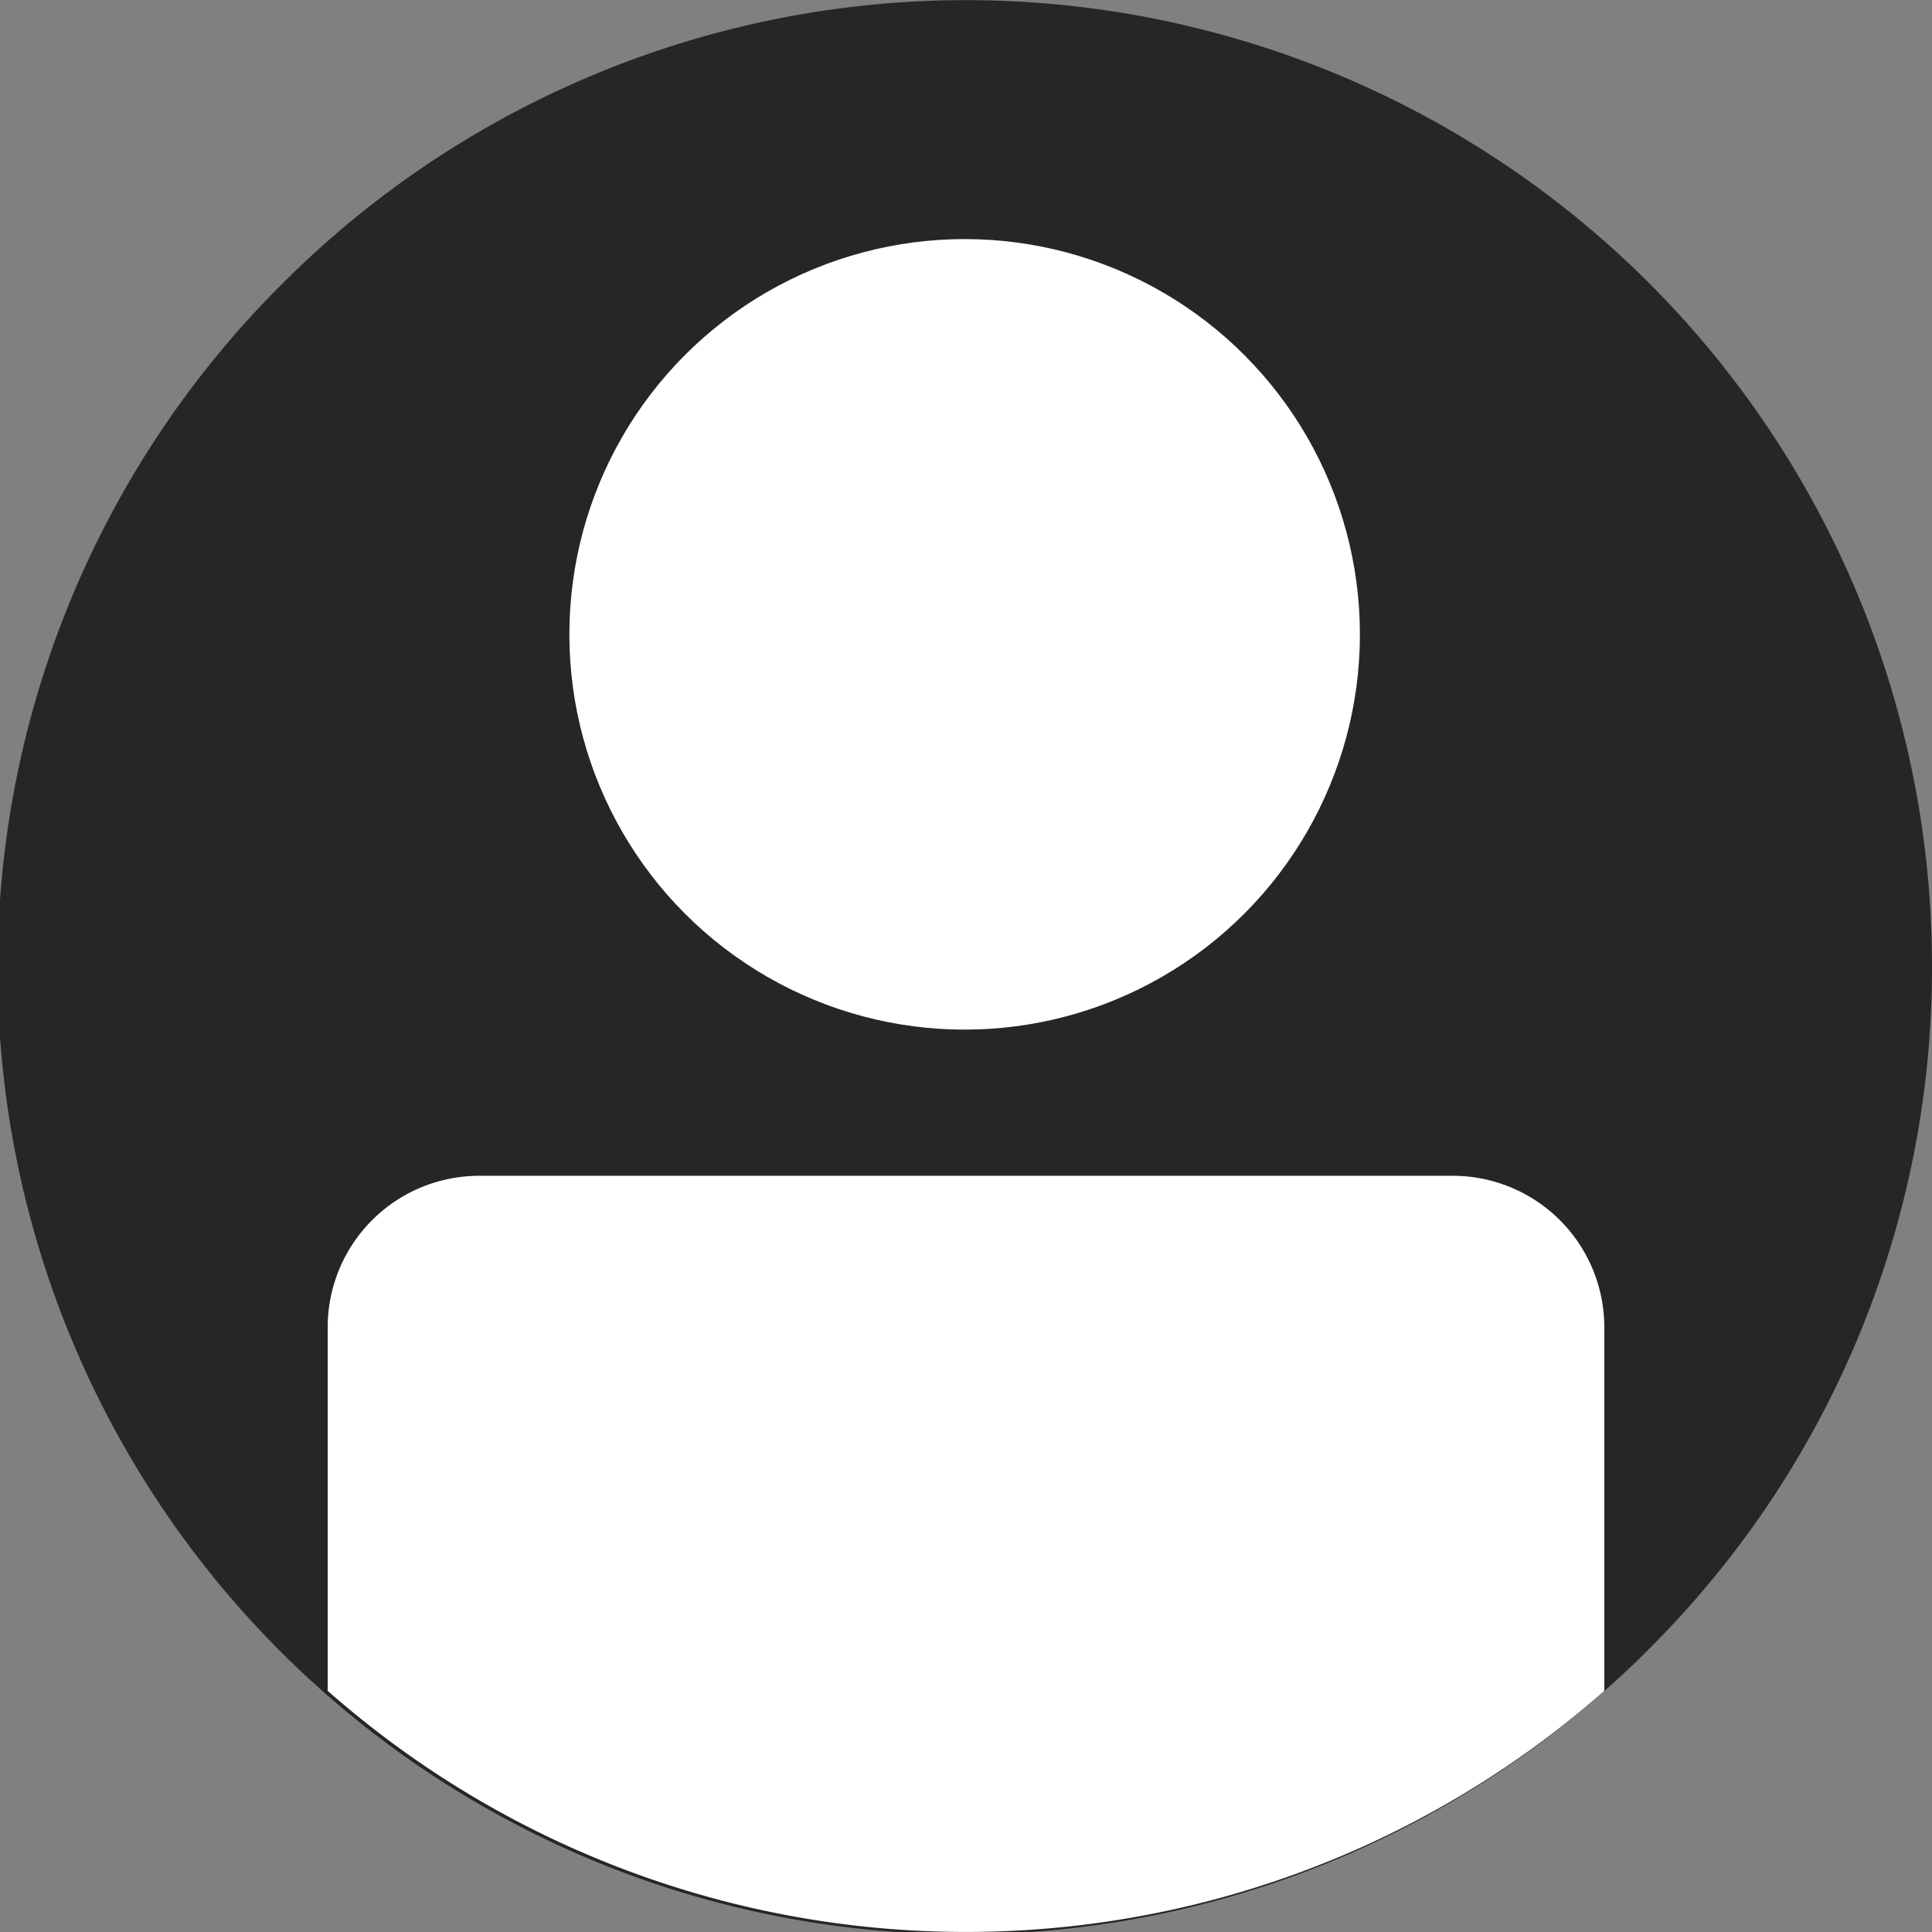
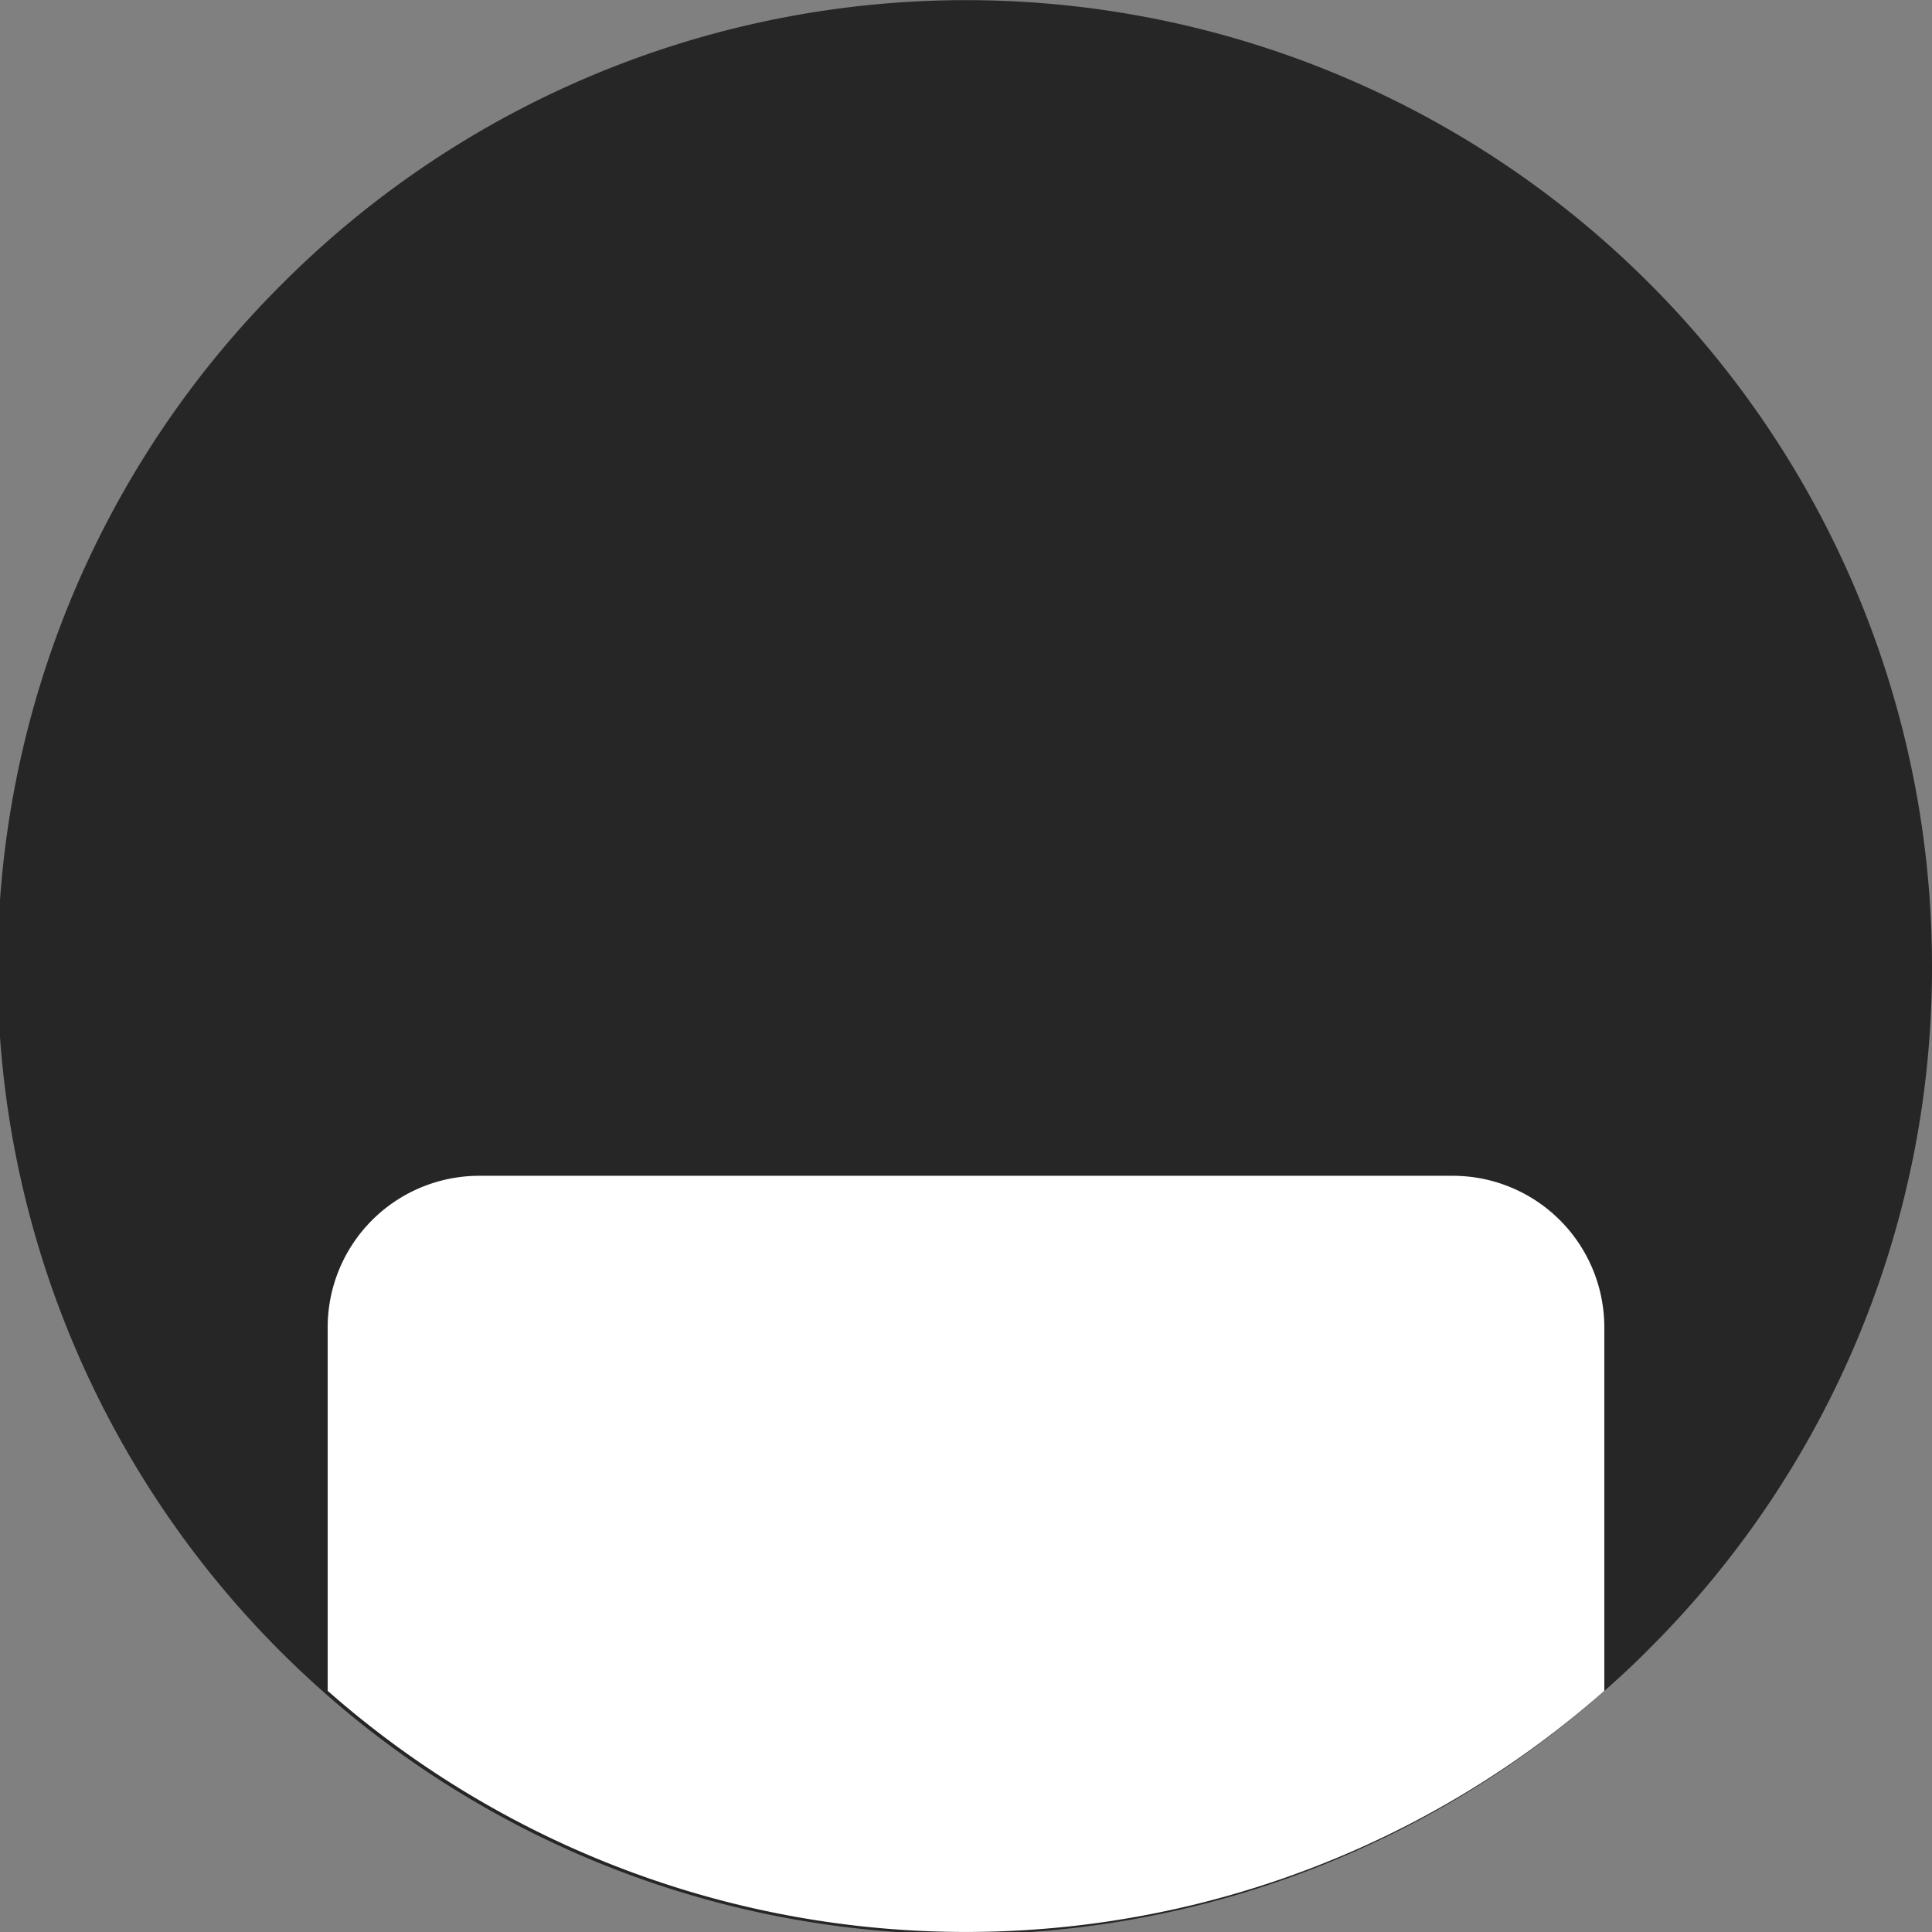
<svg xmlns="http://www.w3.org/2000/svg" id="Layer_1" data-name="Layer 1" viewBox="0 0 512 512">
  <rect x="0" y="0" width="512" height="512" fill="#808080" stroke="none" />
  <defs>
    <style>.cls-1{opacity:0.7;}.cls-2{fill-rule:evenodd;}.cls-3{fill:#fff;}</style>
  </defs>
  <g class="cls-1">
    <path class="cls-2" d="M512,256a254.72,254.72,0,0,1-75,181c-3.79,3.86-7.77,7.52-11.82,11.11A255.95,255.95,0,0,1,75,75,256,256,0,0,1,512,256Z" />
  </g>
-   <circle class="cls-3" cx="255.64" cy="168.11" r="104.75" />
  <path class="cls-3" d="M425.16,351.52v96.57a255.86,255.86,0,0,1-338.32,0V351.52a40.16,40.16,0,0,1,40.05-39.92H385.11A40.16,40.16,0,0,1,425.16,351.52Z" />
</svg>